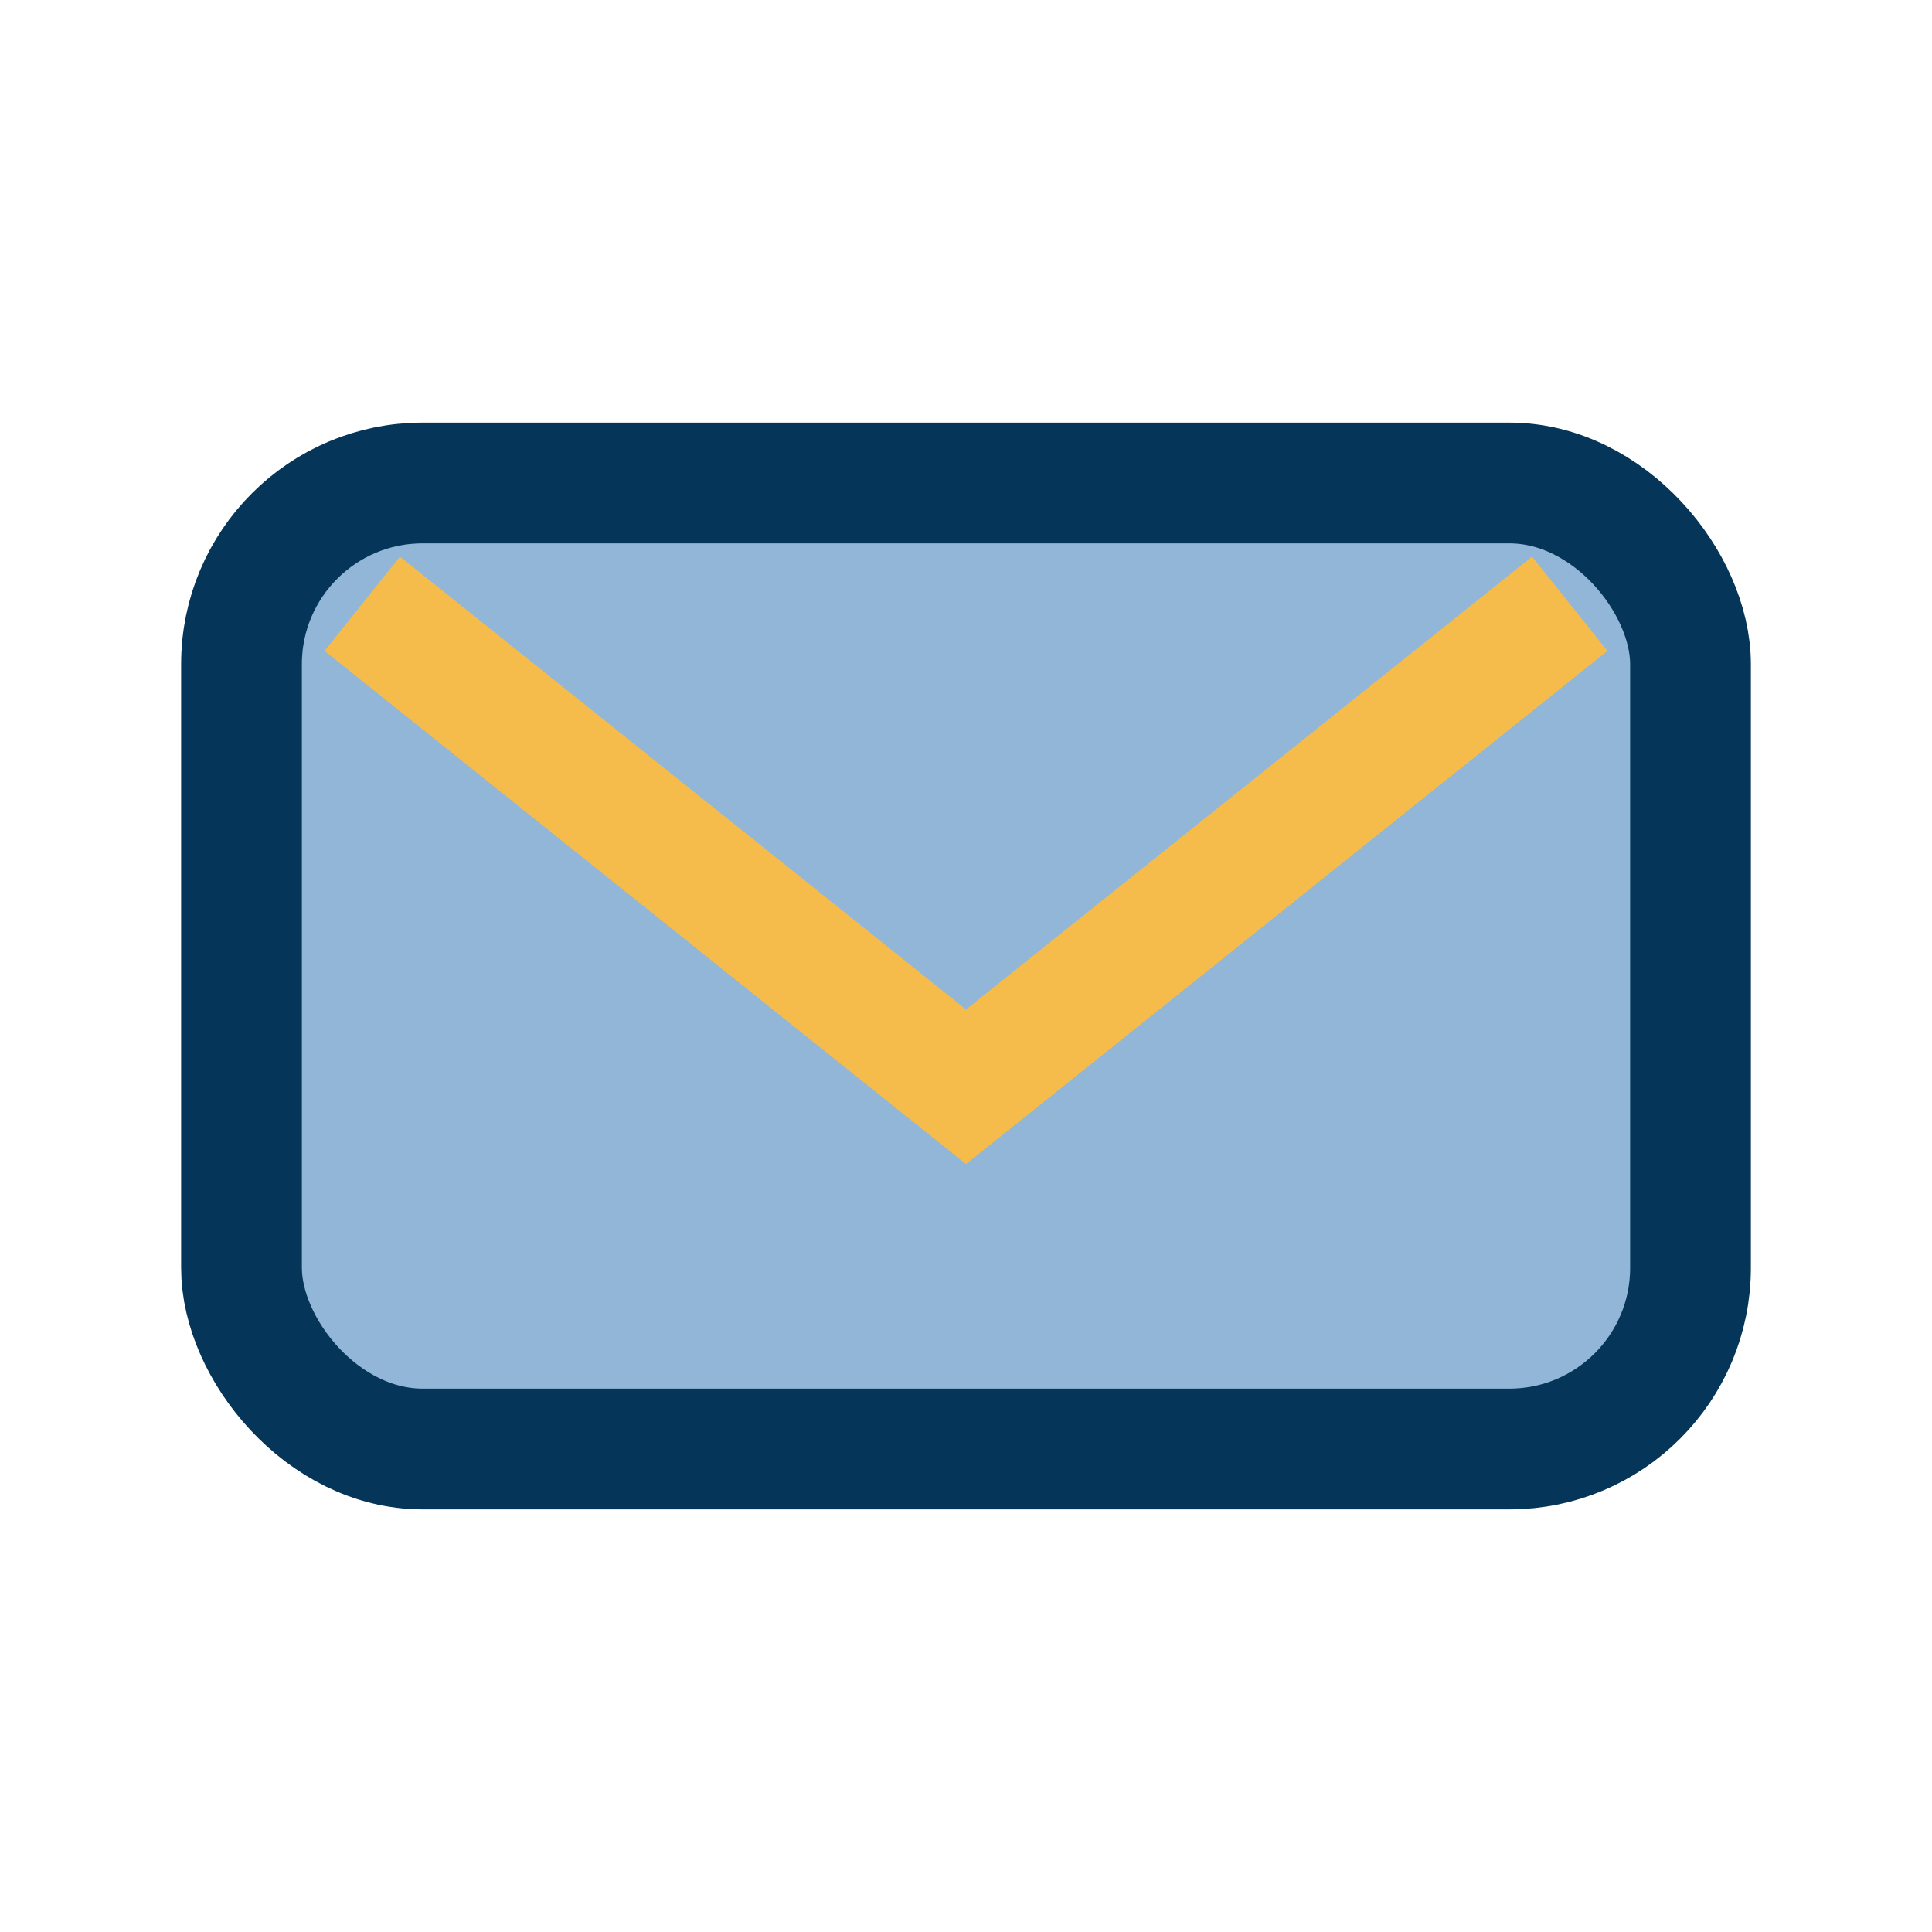
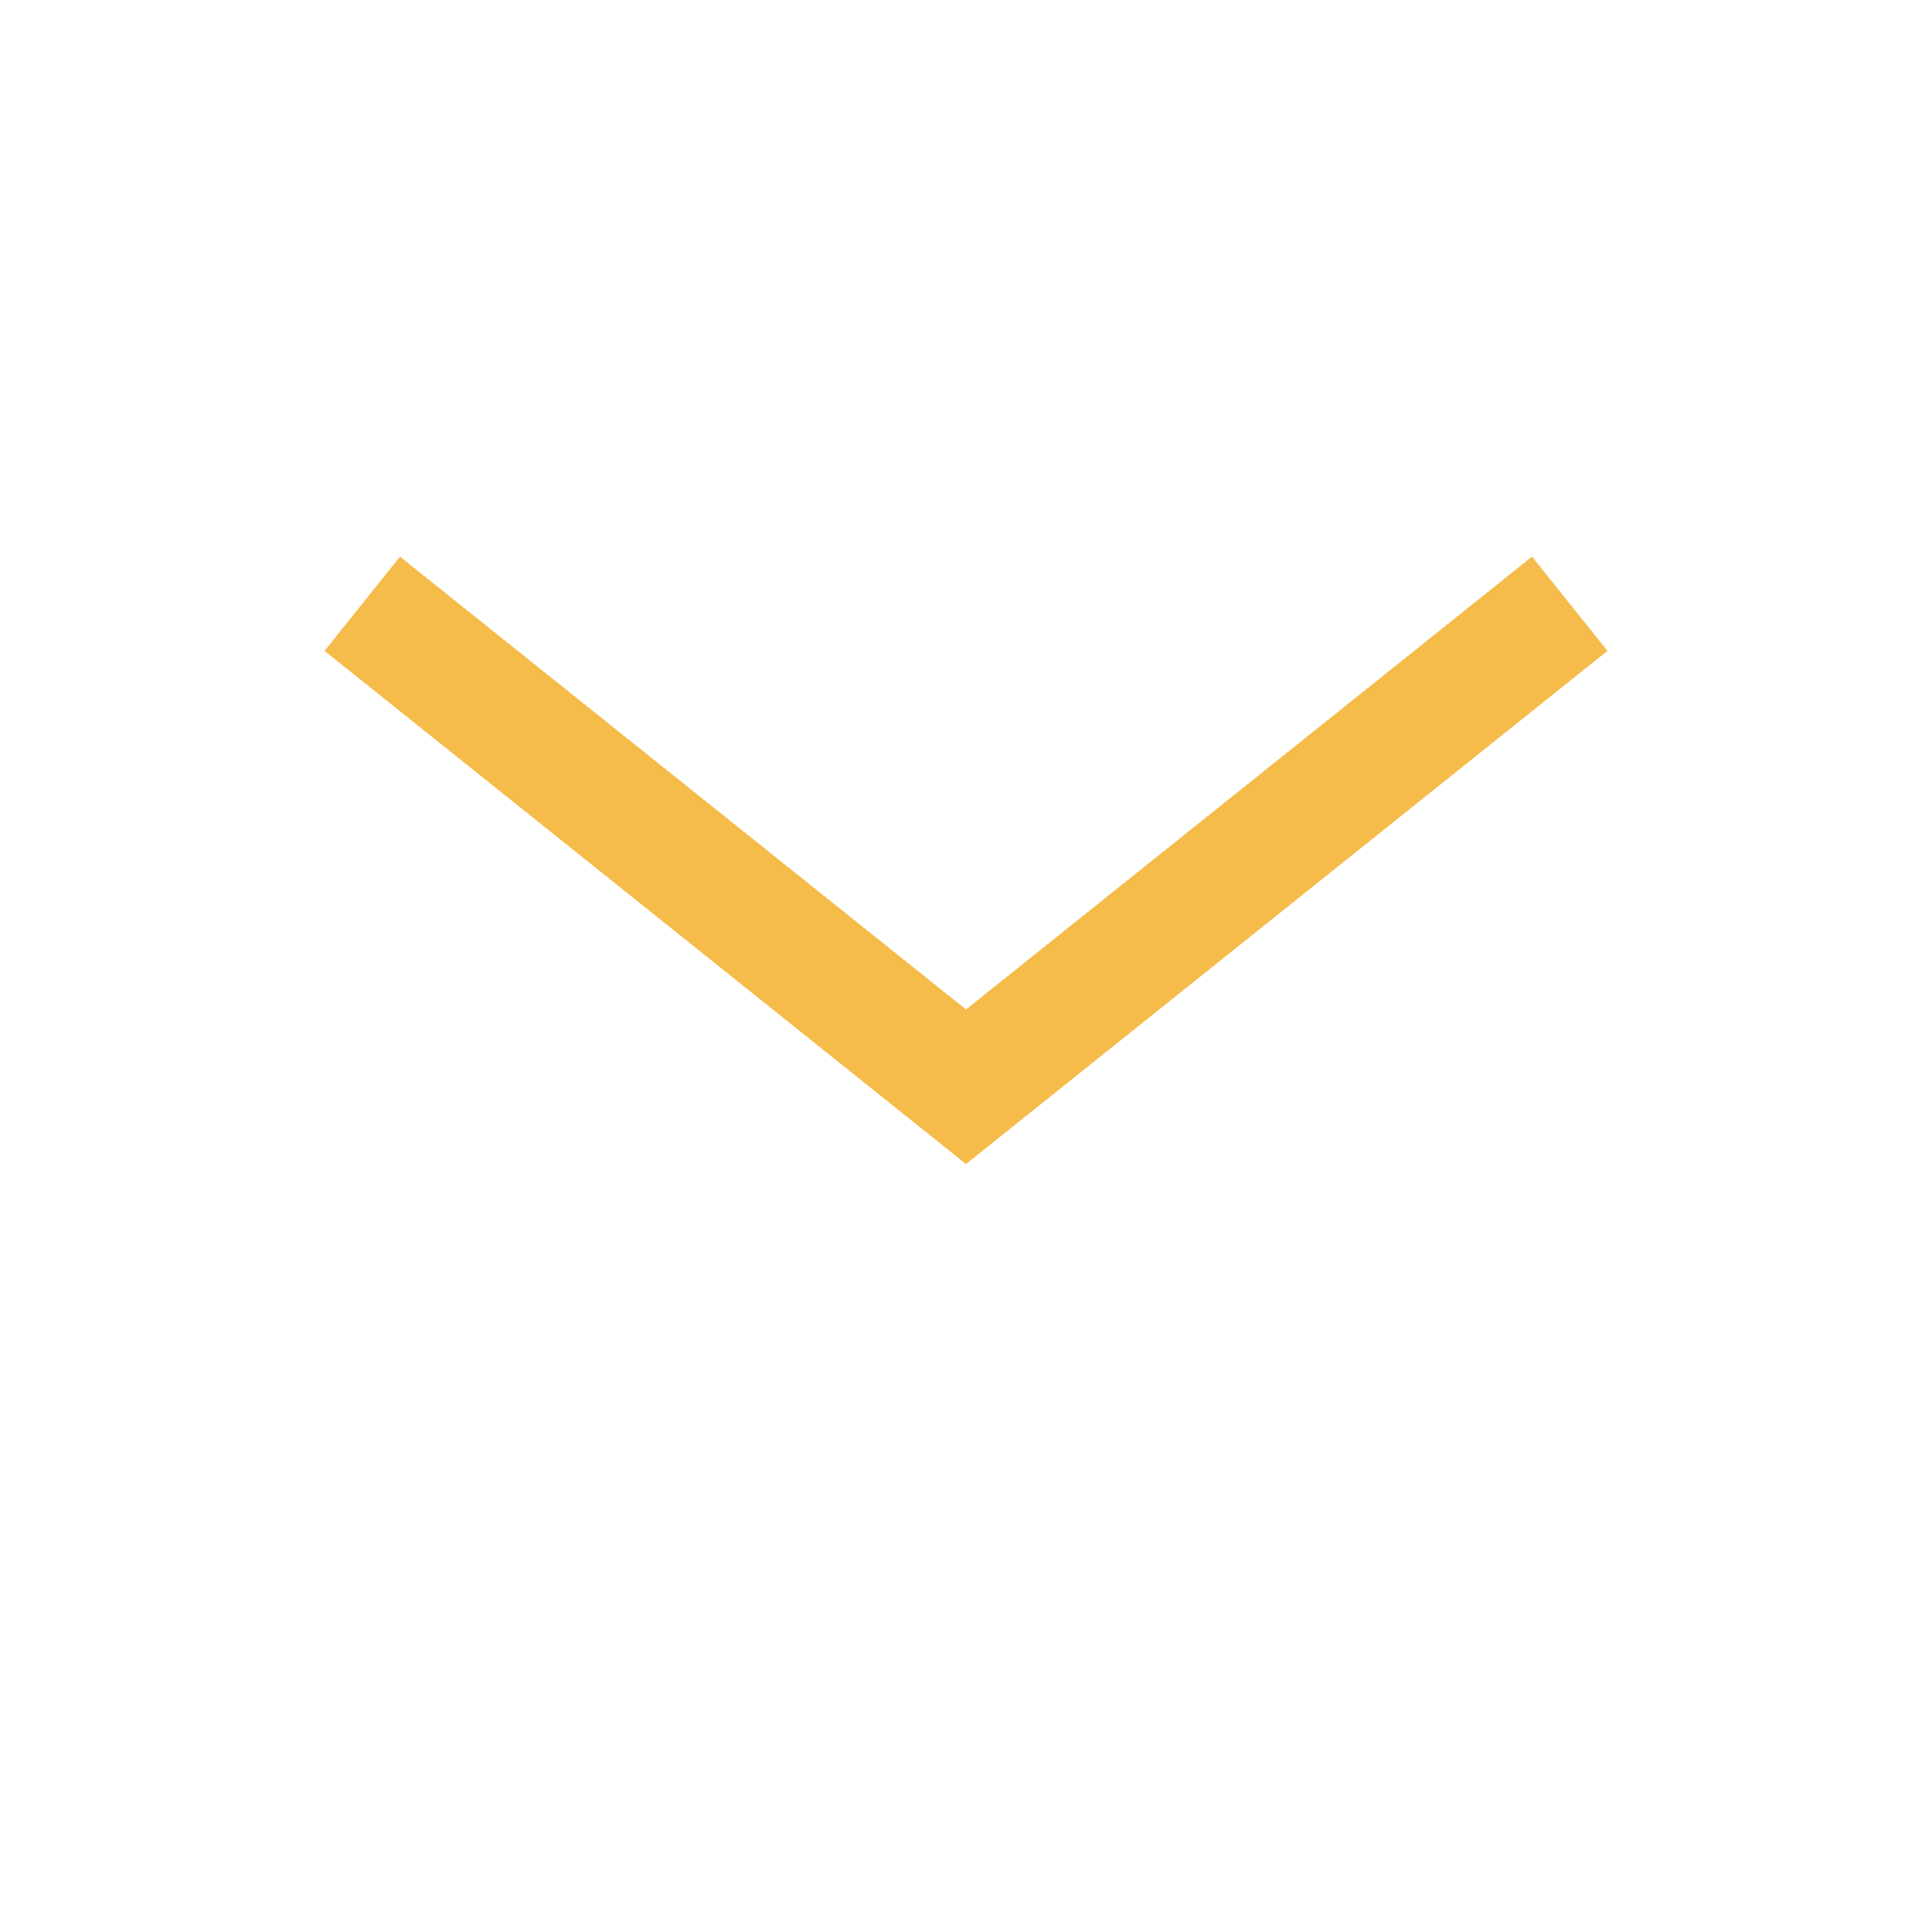
<svg xmlns="http://www.w3.org/2000/svg" width="32" height="32" viewBox="0 0 32 32">
-   <rect x="4" y="8" width="24" height="16" rx="3" fill="#91B6D8" stroke="#053559" stroke-width="2" />
  <path d="M6 10l10 8 10-8" stroke="#F6BC4B" stroke-width="2" fill="none" />
</svg>